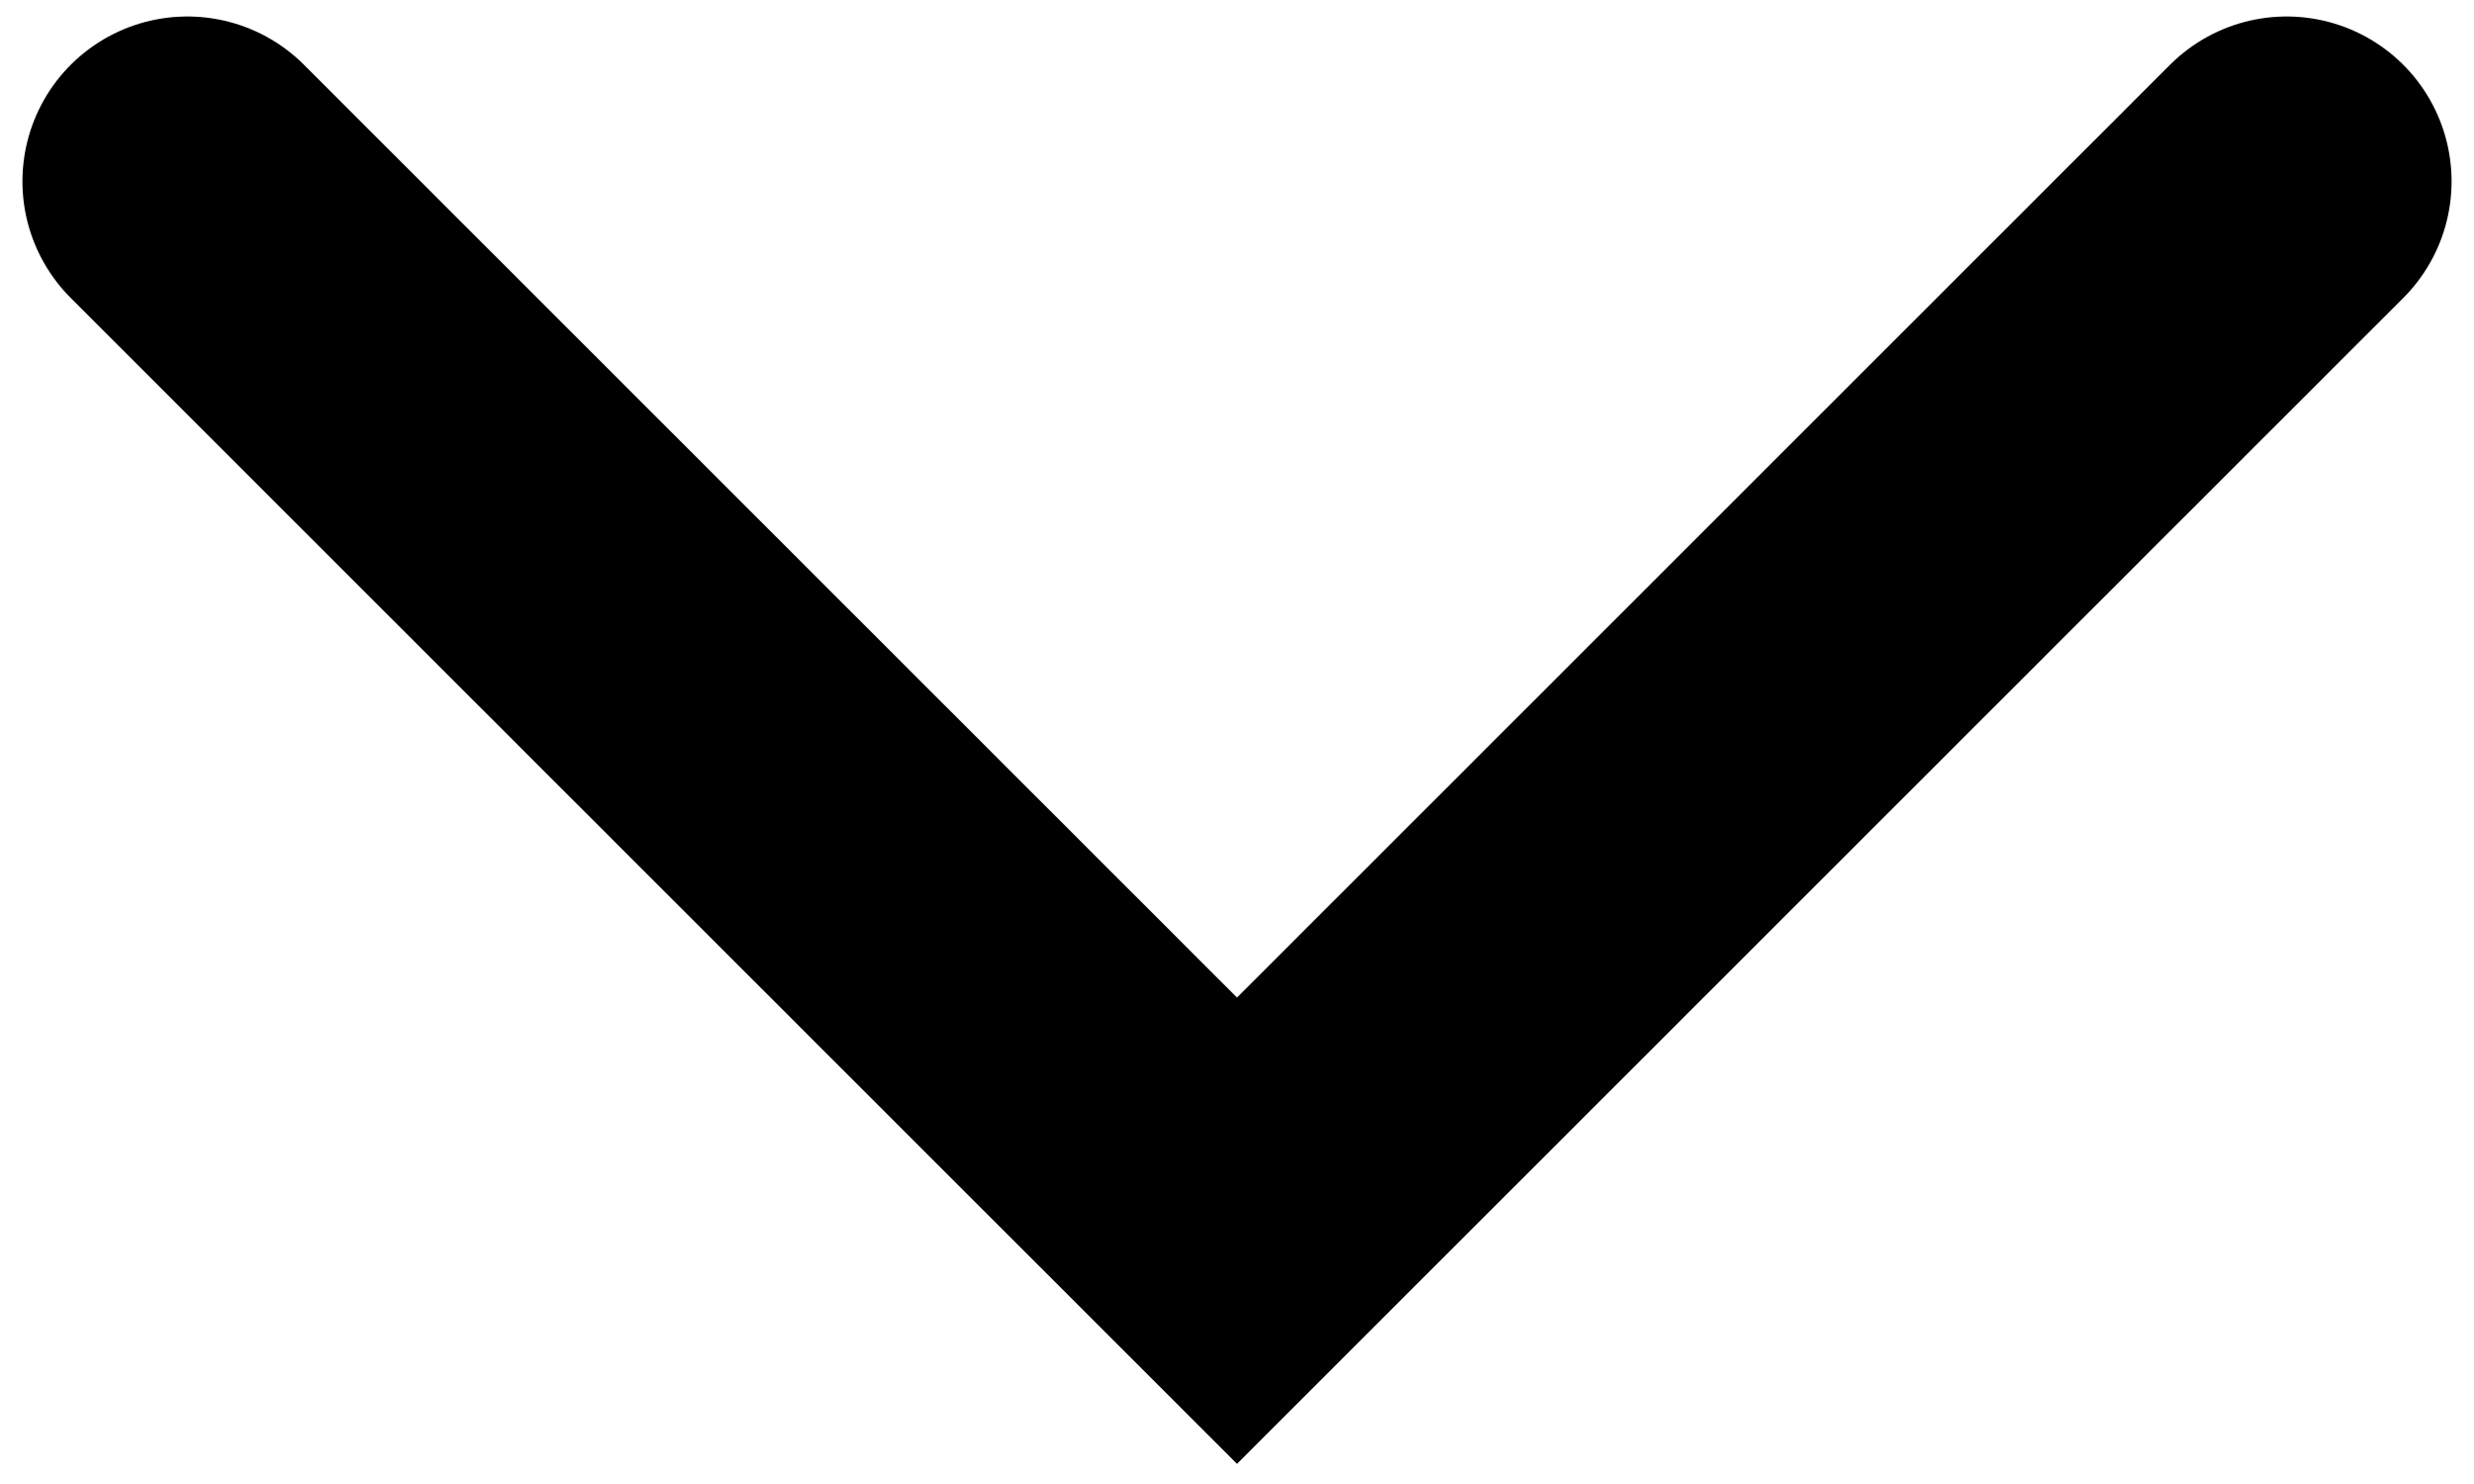
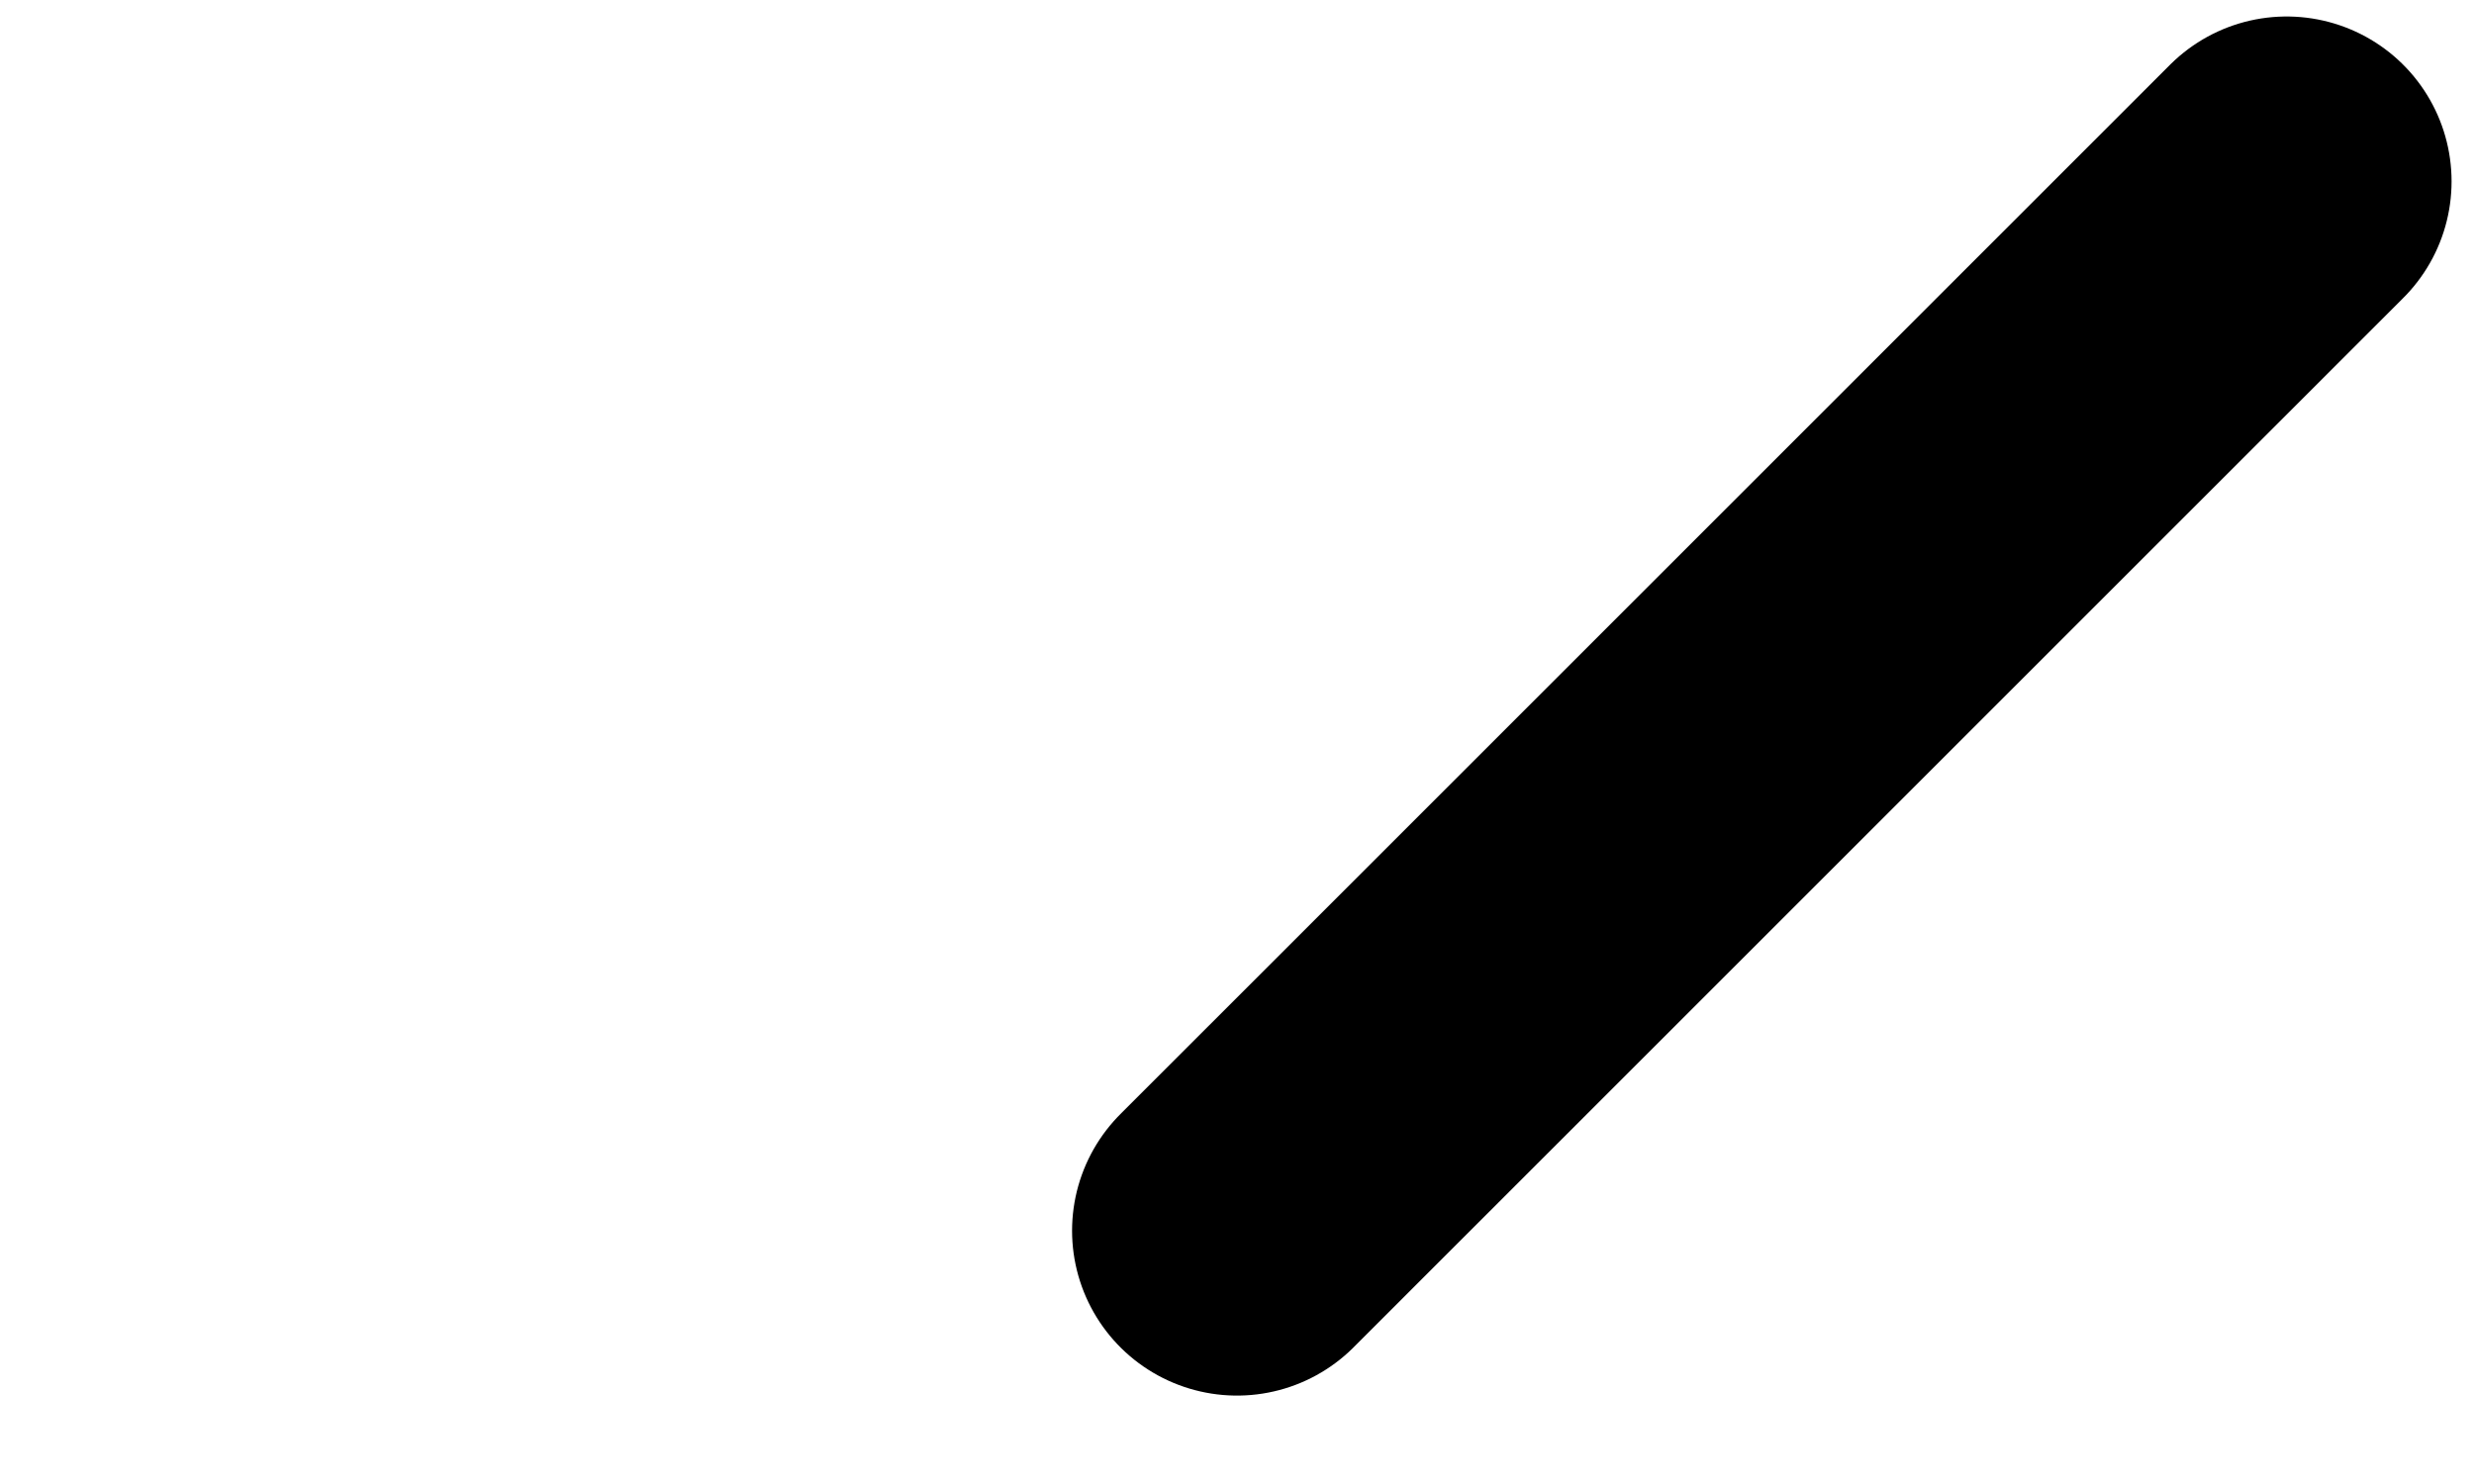
<svg xmlns="http://www.w3.org/2000/svg" width="75" height="45" viewBox="0 0 75 45" fill="none">
-   <path d="M69.32 5.5L37.5 37.319L5.68 5.5" stroke="black" stroke-width="10" stroke-linecap="round" />
+   <path d="M69.32 5.5L37.5 37.319" stroke="black" stroke-width="10" stroke-linecap="round" />
</svg>